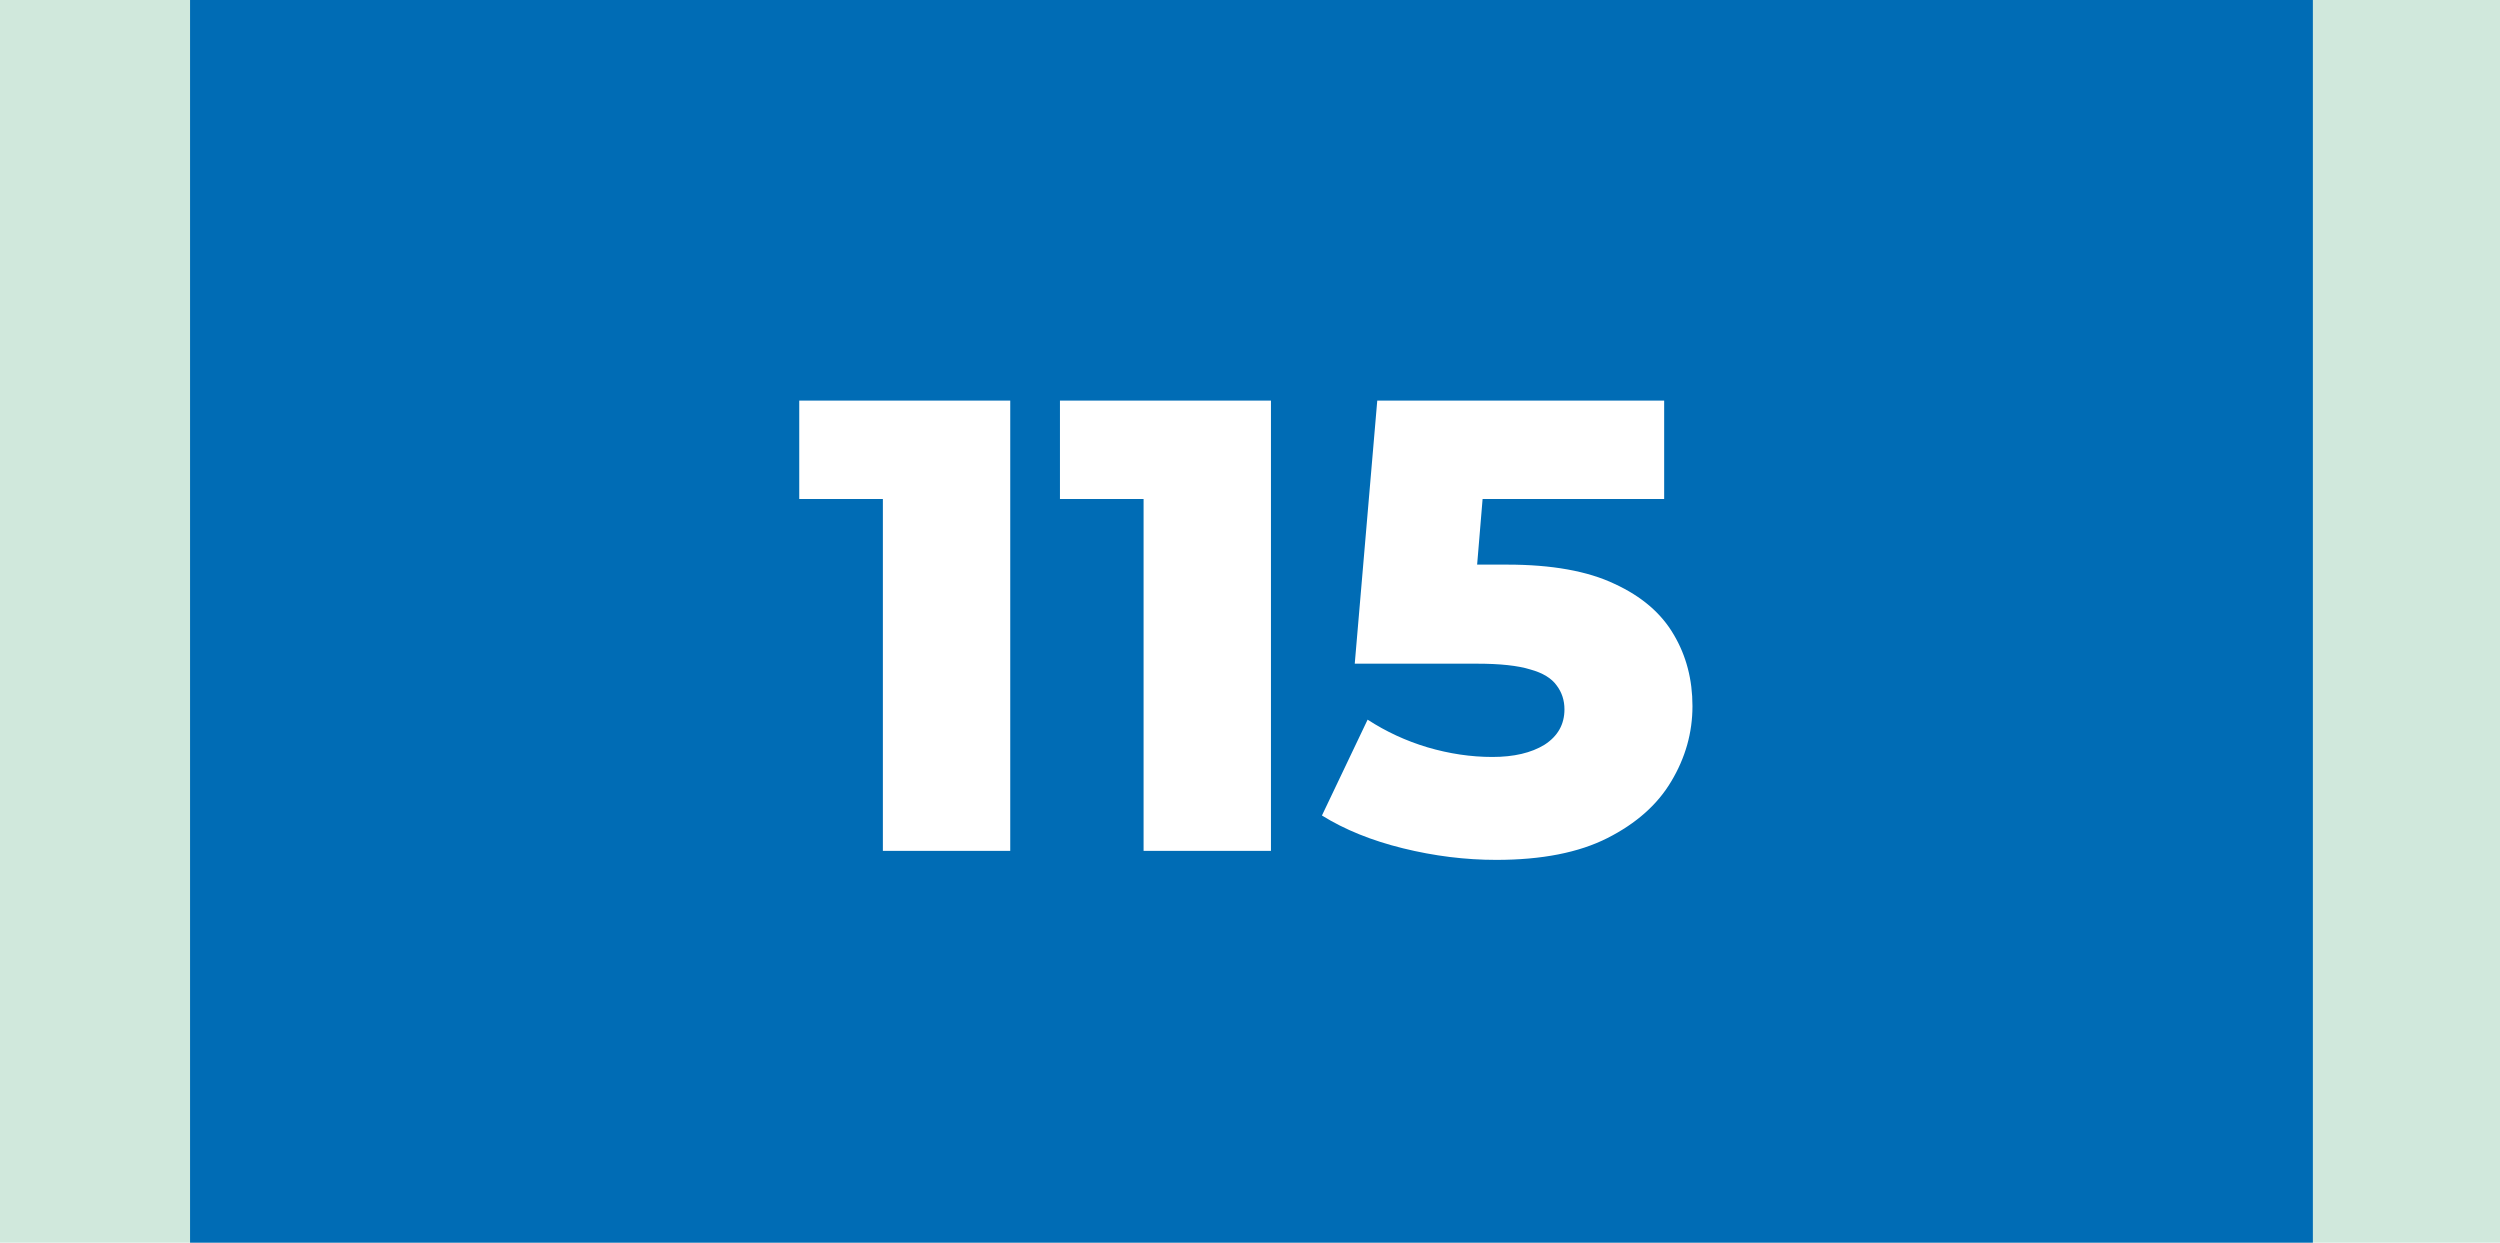
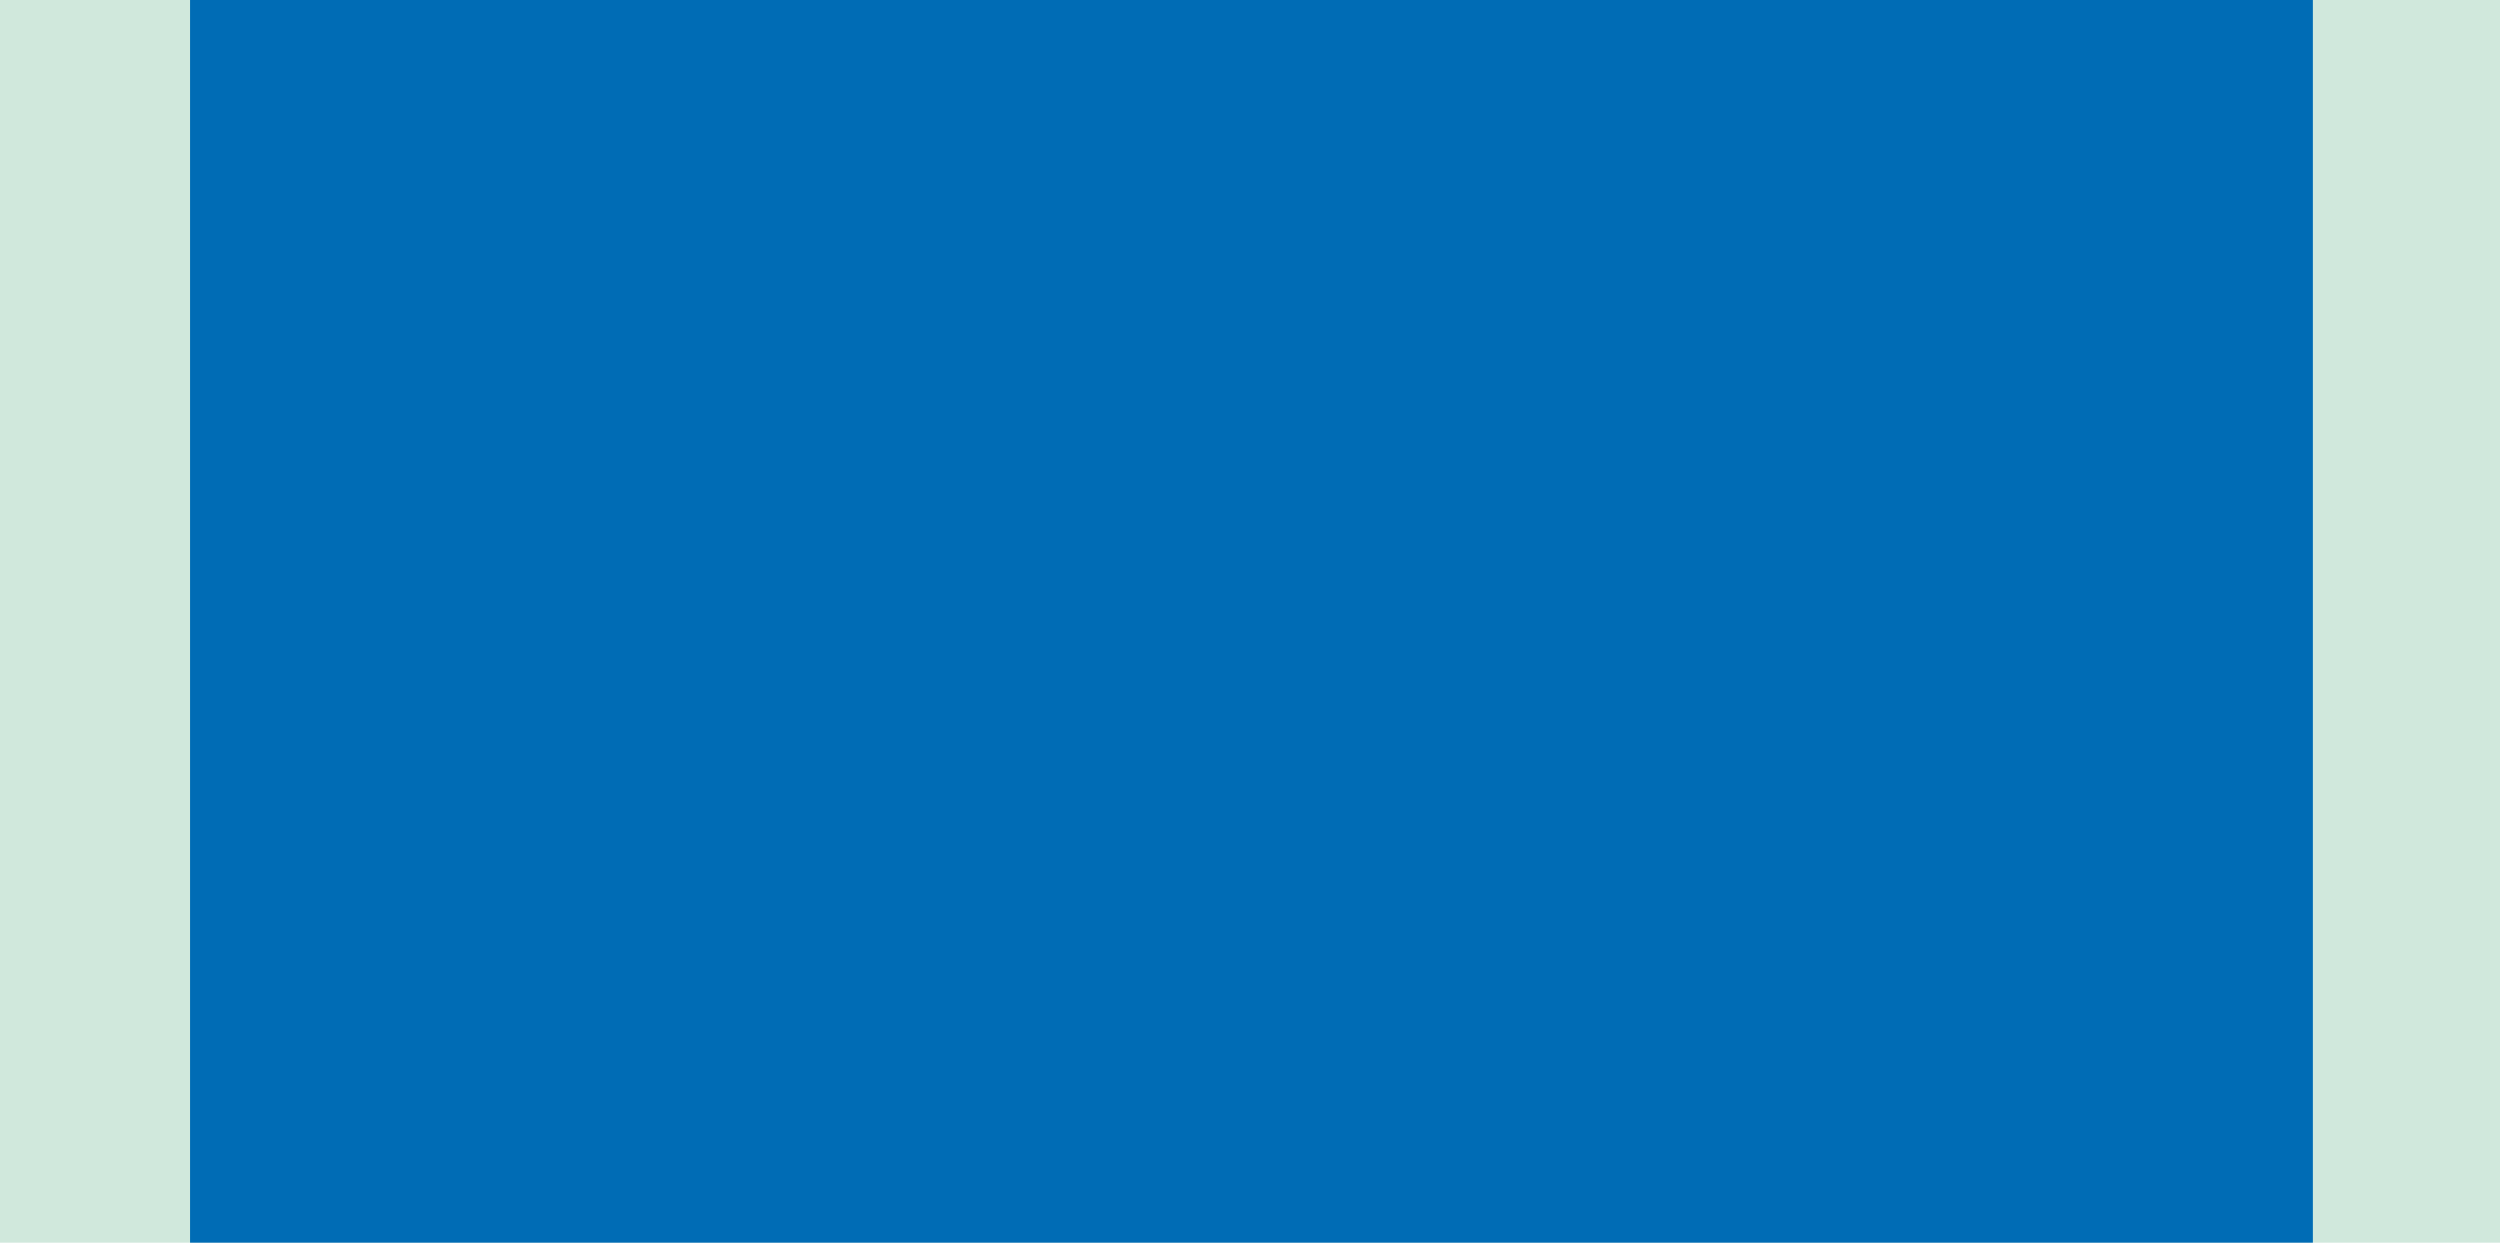
<svg xmlns="http://www.w3.org/2000/svg" width="855" height="425" viewBox="0 0 855 425" fill="none">
  <rect width="855" height="425" fill="#D0E8DC" />
  <rect x="65" width="726" height="425" fill="#006CB5" />
-   <path d="M301.943 291V152.62L320.643 170.66H273.343V137H345.503V291H301.943ZM391.104 291V152.62L409.804 170.66H362.504V137H434.664V291H391.104ZM511.724 294.08C501.164 294.08 490.53 292.76 479.824 290.12C469.117 287.48 459.877 283.74 452.104 278.9L467.724 246.12C474.03 250.227 480.85 253.38 488.184 255.58C495.664 257.78 503.07 258.88 510.404 258.88C517.737 258.88 523.677 257.487 528.224 254.7C532.77 251.767 535.044 247.733 535.044 242.6C535.044 239.52 534.164 236.807 532.404 234.46C530.644 231.967 527.637 230.133 523.384 228.96C519.13 227.64 513.044 226.98 505.124 226.98H463.324L471.024 137H569.144V170.66H486.424L508.644 151.52L503.584 212.24L481.364 193.1H515.464C530.717 193.1 542.964 195.3 552.204 199.7C561.444 203.953 568.19 209.747 572.444 217.08C576.697 224.267 578.824 232.407 578.824 241.5C578.824 250.593 576.404 259.173 571.564 267.24C566.87 275.16 559.61 281.613 549.784 286.6C539.957 291.587 527.27 294.08 511.724 294.08Z" fill="white" />
</svg>